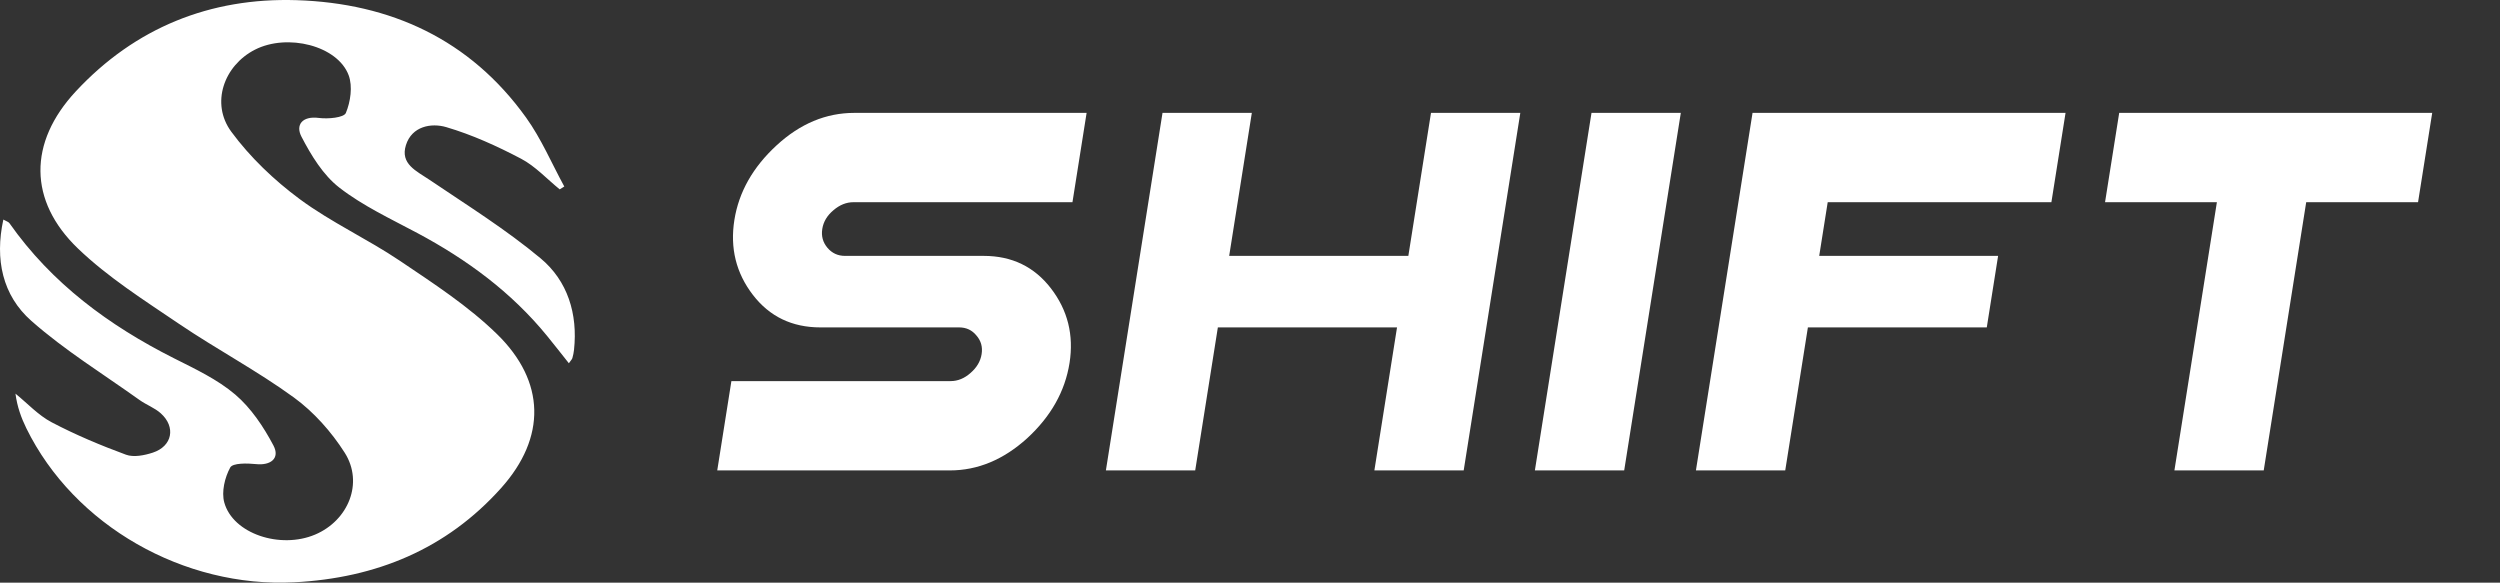
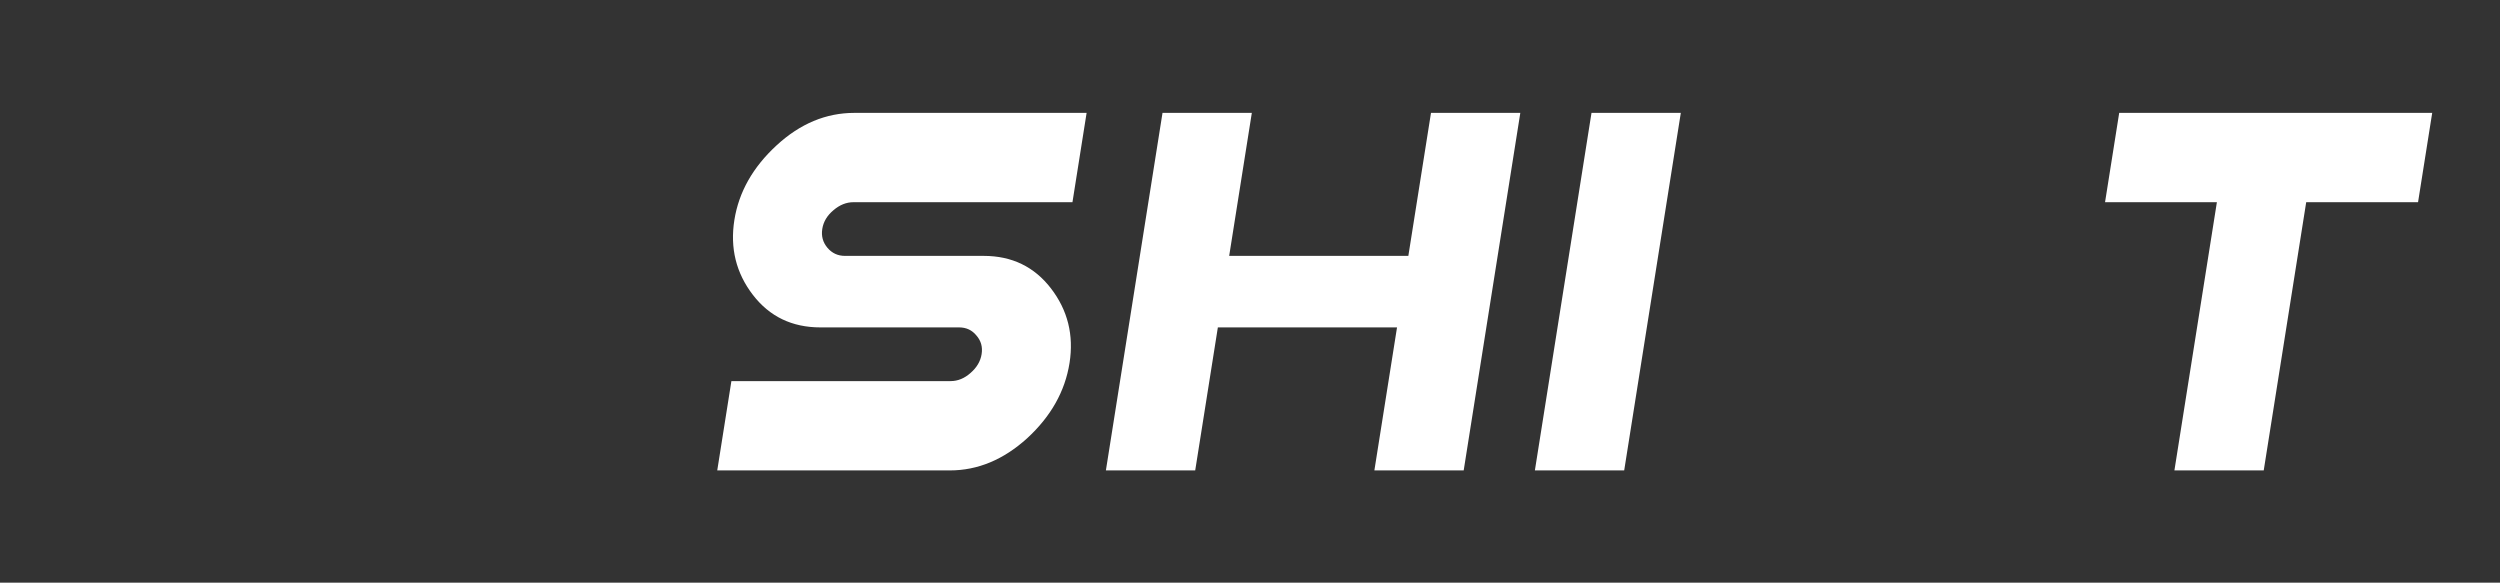
<svg xmlns="http://www.w3.org/2000/svg" version="1.1" id="Layer_1" x="0px" y="0px" width="253.168px" height="59.003px" viewBox="0 0 253.168 59.003" enable-background="new 0 0 253.168 59.003" xml:space="preserve">
  <rect x="0" y="0" width="253.168" height="59.003" fill="#333333" stroke="none" />
  <g>
-     <path fill-rule="evenodd" clip-rule="evenodd" fill="#FFFFFF" d="M56.681,19.177c-1.297-1.054-2.469-2.345-3.919-3.107   c-2.419-1.271-4.951-2.424-7.563-3.194c-1.532-0.453-3.485-0.092-4.089,1.81c-0.609,1.919,1.065,2.631,2.385,3.523   c3.809,2.576,7.739,5.022,11.257,7.957c2.731,2.278,3.77,5.622,3.377,9.265c-0.031,0.28-0.089,0.562-0.167,0.833   c-0.038,0.127-0.153,0.231-0.355,0.521c-0.762-0.957-1.478-1.879-2.215-2.781c-3.616-4.428-8.116-7.728-13.127-10.405   c-2.693-1.438-5.517-2.75-7.905-4.604c-1.64-1.273-2.852-3.267-3.833-5.157c-0.619-1.191,0.08-2.115,1.769-1.895   c0.917,0.12,2.528-0.024,2.729-0.506c0.472-1.133,0.698-2.693,0.286-3.808c-1.112-3.008-6.208-4.278-9.496-2.598   c-3.142,1.605-4.507,5.436-2.392,8.307c1.904,2.583,4.338,4.907,6.926,6.822c3.185,2.356,6.862,4.035,10.158,6.256   c3.403,2.293,6.91,4.573,9.825,7.417c4.924,4.807,4.992,10.477,0.42,15.584c-5.546,6.194-12.666,9.119-20.95,9.549   C18.638,59.545,7.515,53.246,2.669,43.373c-0.523-1.066-0.929-2.189-1.103-3.51c1.213,0.982,2.31,2.189,3.666,2.901   c2.418,1.271,4.958,2.335,7.523,3.281c0.78,0.288,1.864,0.071,2.713-0.206c1.982-0.646,2.364-2.595,0.81-3.986   c-0.622-0.557-1.465-0.857-2.153-1.35c-3.683-2.632-7.575-5.031-10.953-8.012c-2.921-2.576-3.71-6.225-2.834-10.255   c0.302,0.173,0.519,0.225,0.615,0.362c4.288,6.098,10.069,10.358,16.65,13.676c2.152,1.086,4.41,2.141,6.218,3.681   c1.604,1.366,2.873,3.271,3.869,5.158c0.685,1.299-0.278,2.042-1.76,1.886c-0.89-0.092-2.361-0.123-2.616,0.342   c-0.552,1.008-0.899,2.465-0.604,3.539c0.869,3.17,5.672,4.756,9.209,3.252c3.362-1.43,4.924-5.24,2.987-8.287   c-1.345-2.114-3.131-4.127-5.149-5.595c-3.725-2.71-7.836-4.884-11.656-7.473c-3.514-2.382-7.168-4.692-10.207-7.611   C2.865,20.337,2.869,14.425,7.671,9.26c5.996-6.451,13.62-9.521,22.361-9.243c9.52,0.304,17.565,3.976,23.244,11.891   c1.541,2.146,2.593,4.643,3.868,6.979C56.99,18.983,56.835,19.08,56.681,19.177z" />
-   </g>
+     </g>
  <g>
    <path fill="#FFFFFF" d="M108.308,36.762c-0.454,2.865-1.882,5.402-4.283,7.613c-2.396,2.175-5.009,3.263-7.838,3.263H72.633   l1.433-9.045h22.201c0.725,0,1.396-0.274,2.014-0.822c0.634-0.548,1.01-1.185,1.125-1.91c0.115-0.725-0.06-1.353-0.525-1.884   c-0.444-0.547-1.03-0.822-1.755-0.822H83.08c-2.868,0-5.146-1.096-6.834-3.289c-1.703-2.21-2.329-4.739-1.878-7.586   c0.448-2.829,1.873-5.349,4.274-7.56c2.38-2.192,5.003-3.289,7.868-3.289h23.528l-1.433,9.045H86.431   c-0.726,0-1.406,0.274-2.04,0.822c-0.632,0.53-1.006,1.158-1.121,1.883s0.059,1.362,0.521,1.91   c0.462,0.548,1.055,0.822,1.781,0.822h14.046c2.85,0,5.119,1.097,6.808,3.289C108.127,31.414,108.755,33.934,108.308,36.762z" />
    <path fill="#FFFFFF" d="M139.179,47.638l2.294-14.483h-18.144l-2.294,14.483h-9.045l5.734-36.207h9.045l-2.294,14.482h18.144   l2.294-14.482h9.045l-5.734,36.207H139.179z" />
    <path fill="#FFFFFF" d="M155.433,47.638l5.734-36.207h9.045l-5.734,36.207H155.433z" />
-     <path fill="#FFFFFF" d="M185.087,20.476l-0.861,5.438h18.116l-1.146,7.241h-18.116l-2.294,14.483h-9.045l5.734-36.207h31.697   l-1.433,9.045H185.087z" />
    <path fill="#FFFFFF" d="M233.543,20.476l-4.302,27.162h-9.045l4.302-27.162h-11.326l1.433-9.045h31.697l-1.433,9.045H233.543z" />
  </g>
</svg>